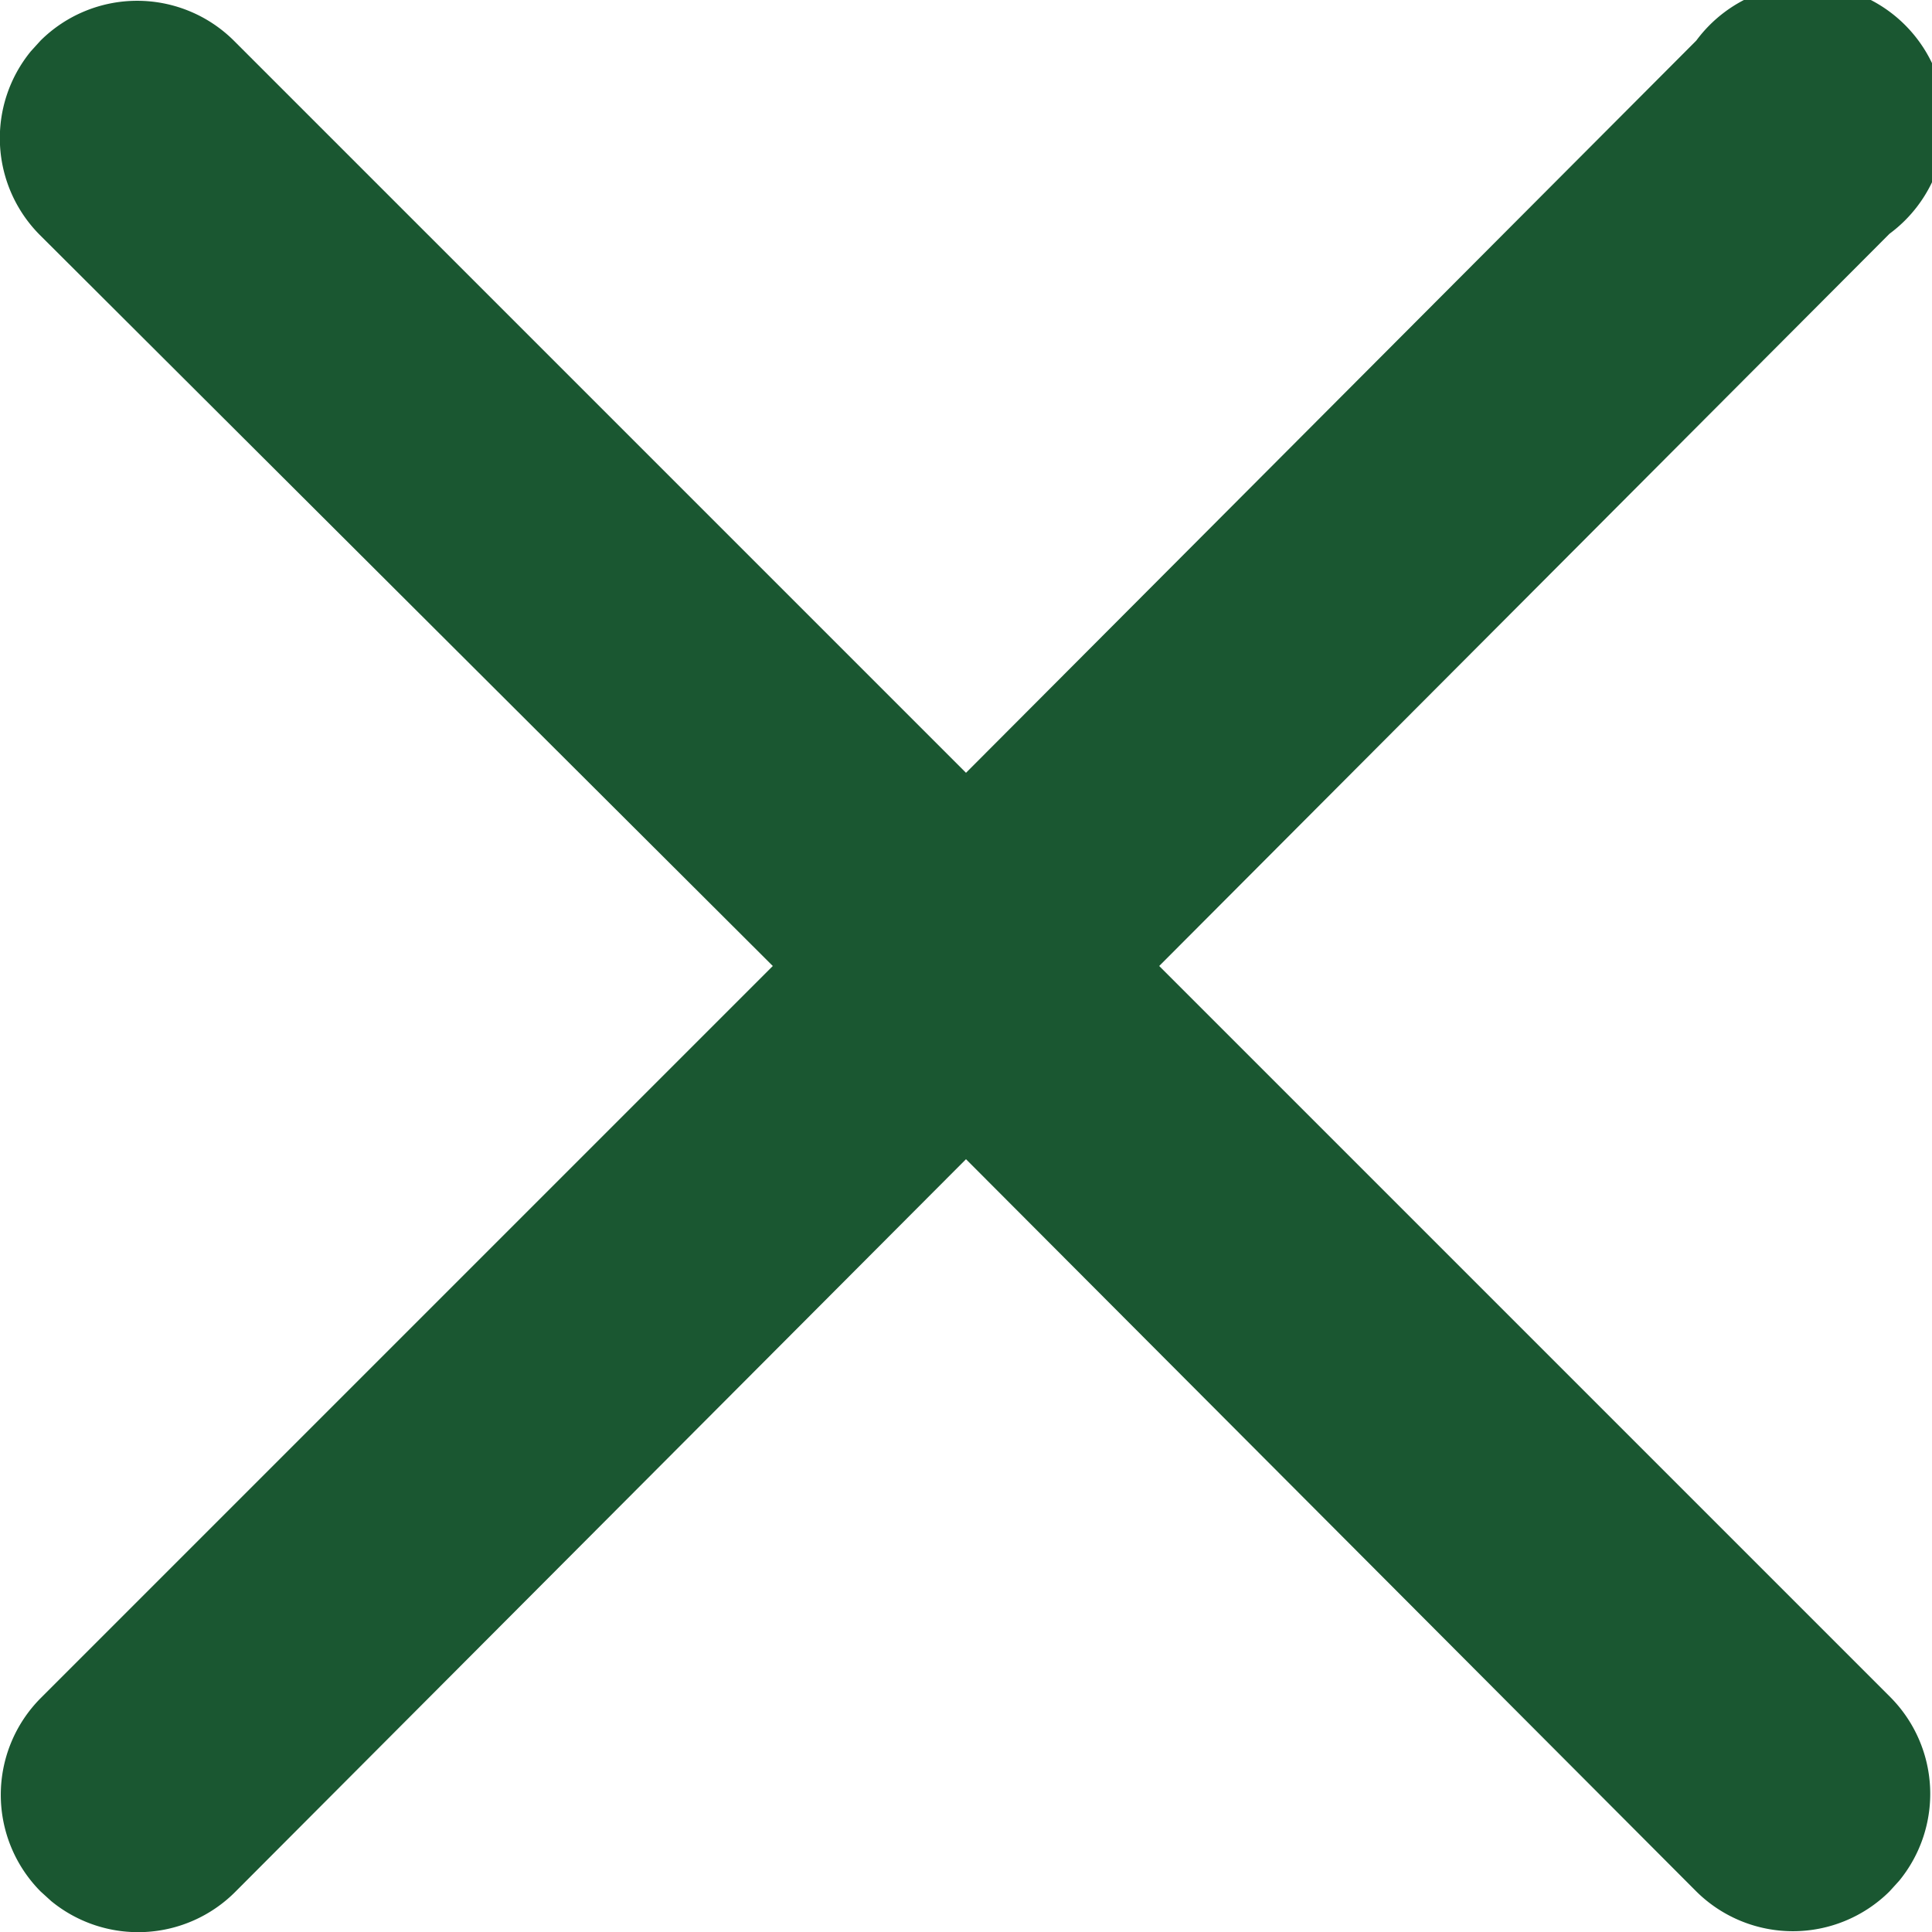
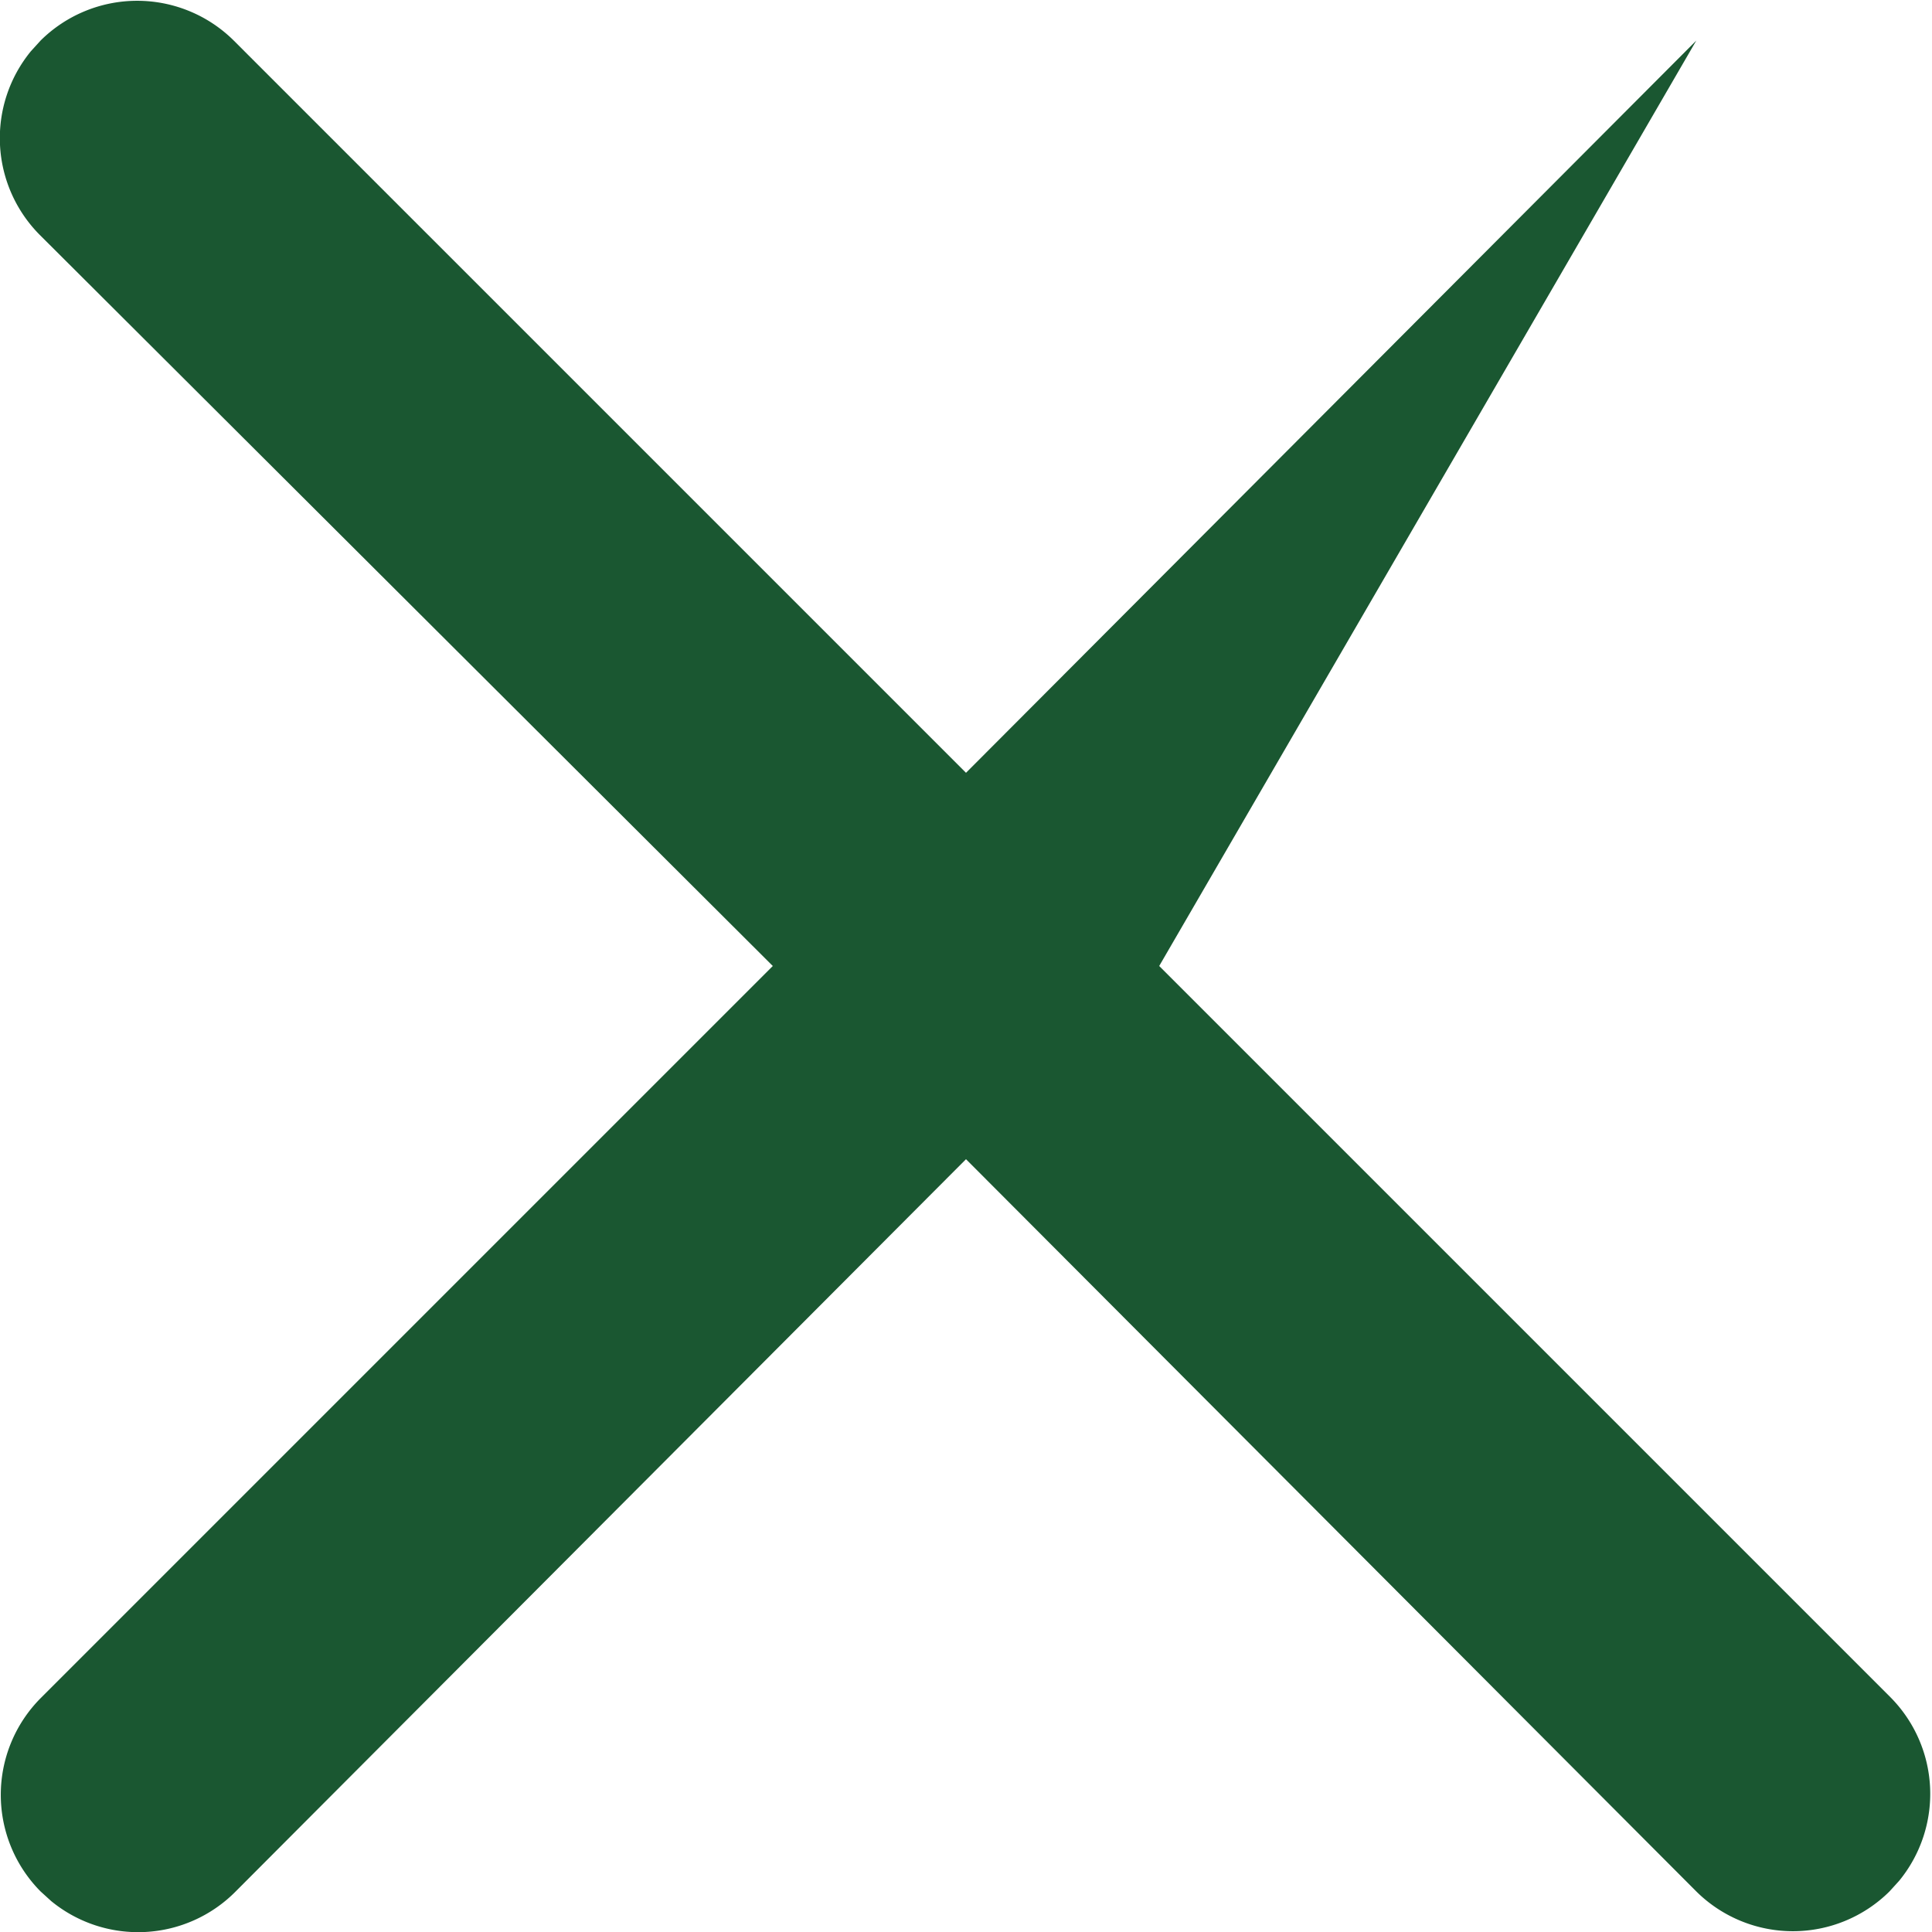
<svg xmlns="http://www.w3.org/2000/svg" id="Layer_1" data-name="Layer 1" viewBox="0 0 20 20" width="20px" height="20px">
  <defs>
    <style>.cls-filter{fill:#1a5731;fill-rule:evenodd;stroke-width: 0px;}</style>
  </defs>
-   <path class="cls-filter" d="M19.56,2.42a1.43,1.43,0,1,1,2,2L14,12l7.56,7.56a1.42,1.42,0,0,1,.1,1.91l-.1.11a1.42,1.42,0,0,1-2,0L12,14,4.44,21.58a1.42,1.42,0,0,1-1.91.1l-.11-.1a1.42,1.42,0,0,1,0-2L10,12,2.42,4.44a1.42,1.42,0,0,1-.1-1.91l.1-.11a1.42,1.42,0,0,1,2,0L12,10Z" transform="translate(-2 -2)" />
+   <path class="cls-filter" d="M19.56,2.42L14,12l7.56,7.56a1.42,1.42,0,0,1,.1,1.91l-.1.11a1.42,1.42,0,0,1-2,0L12,14,4.44,21.58a1.42,1.42,0,0,1-1.91.1l-.11-.1a1.42,1.42,0,0,1,0-2L10,12,2.42,4.44a1.42,1.42,0,0,1-.1-1.91l.1-.11a1.42,1.42,0,0,1,2,0L12,10Z" transform="translate(-2 -2)" />
</svg>